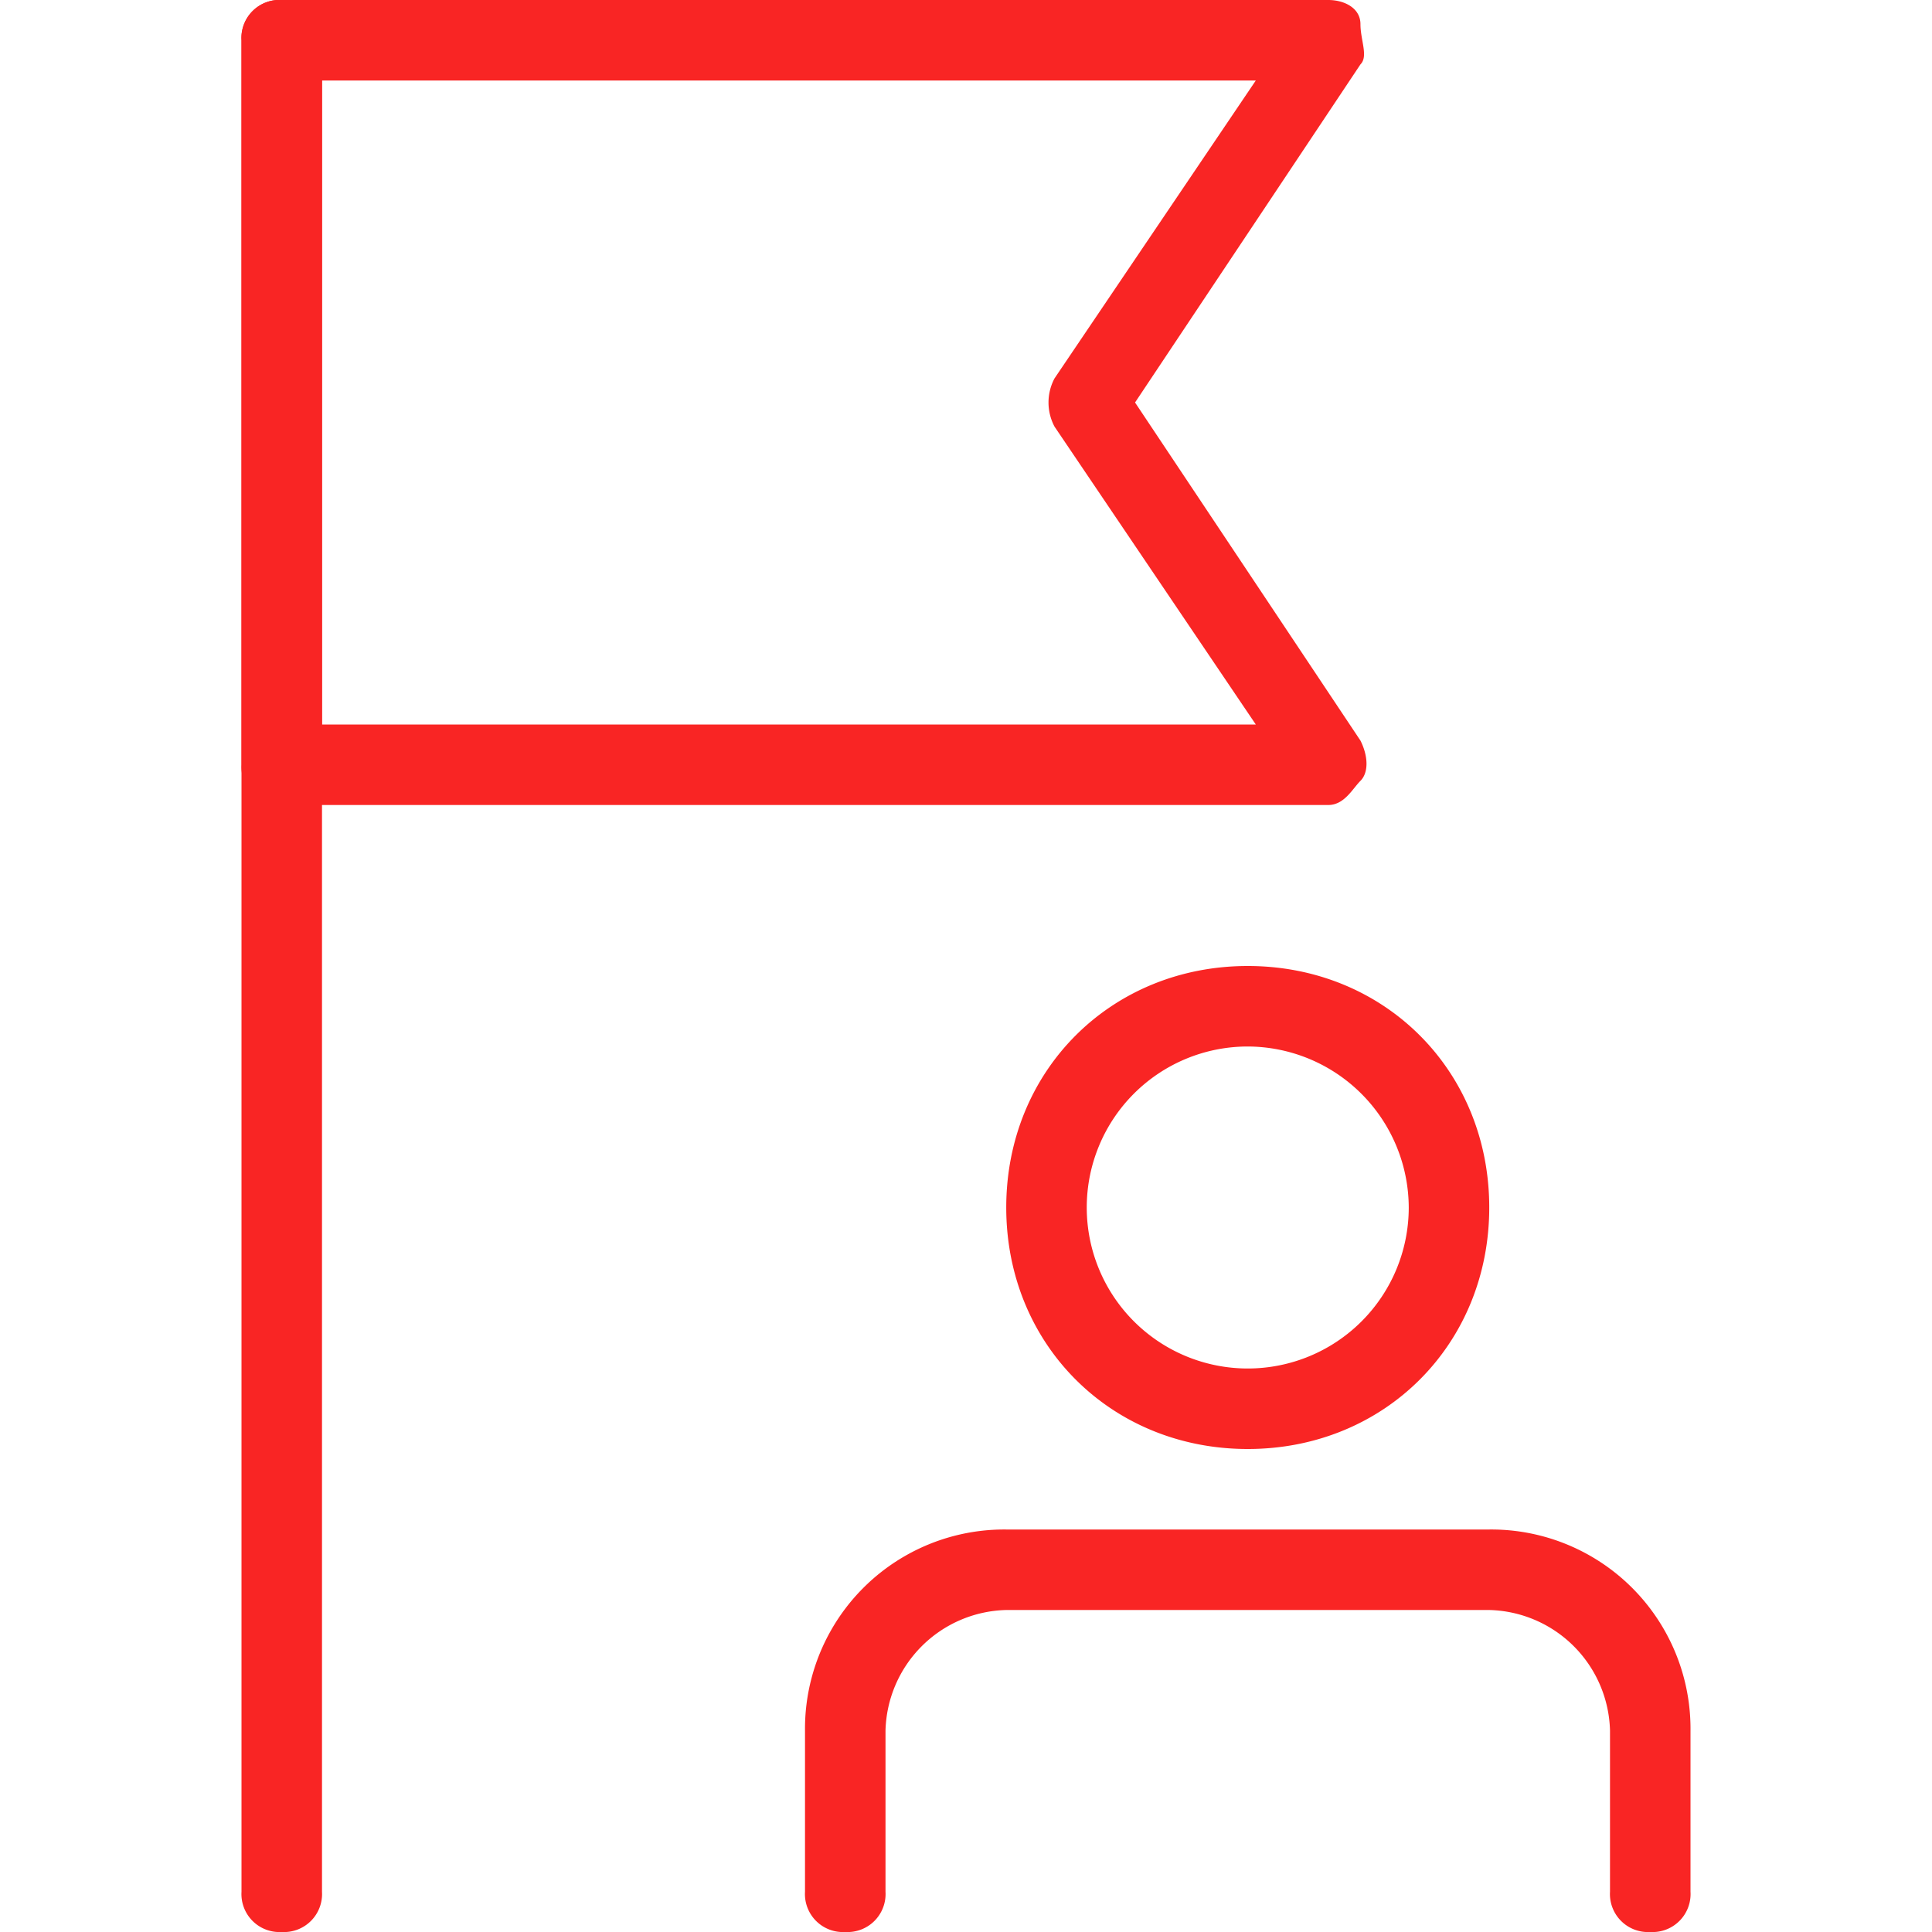
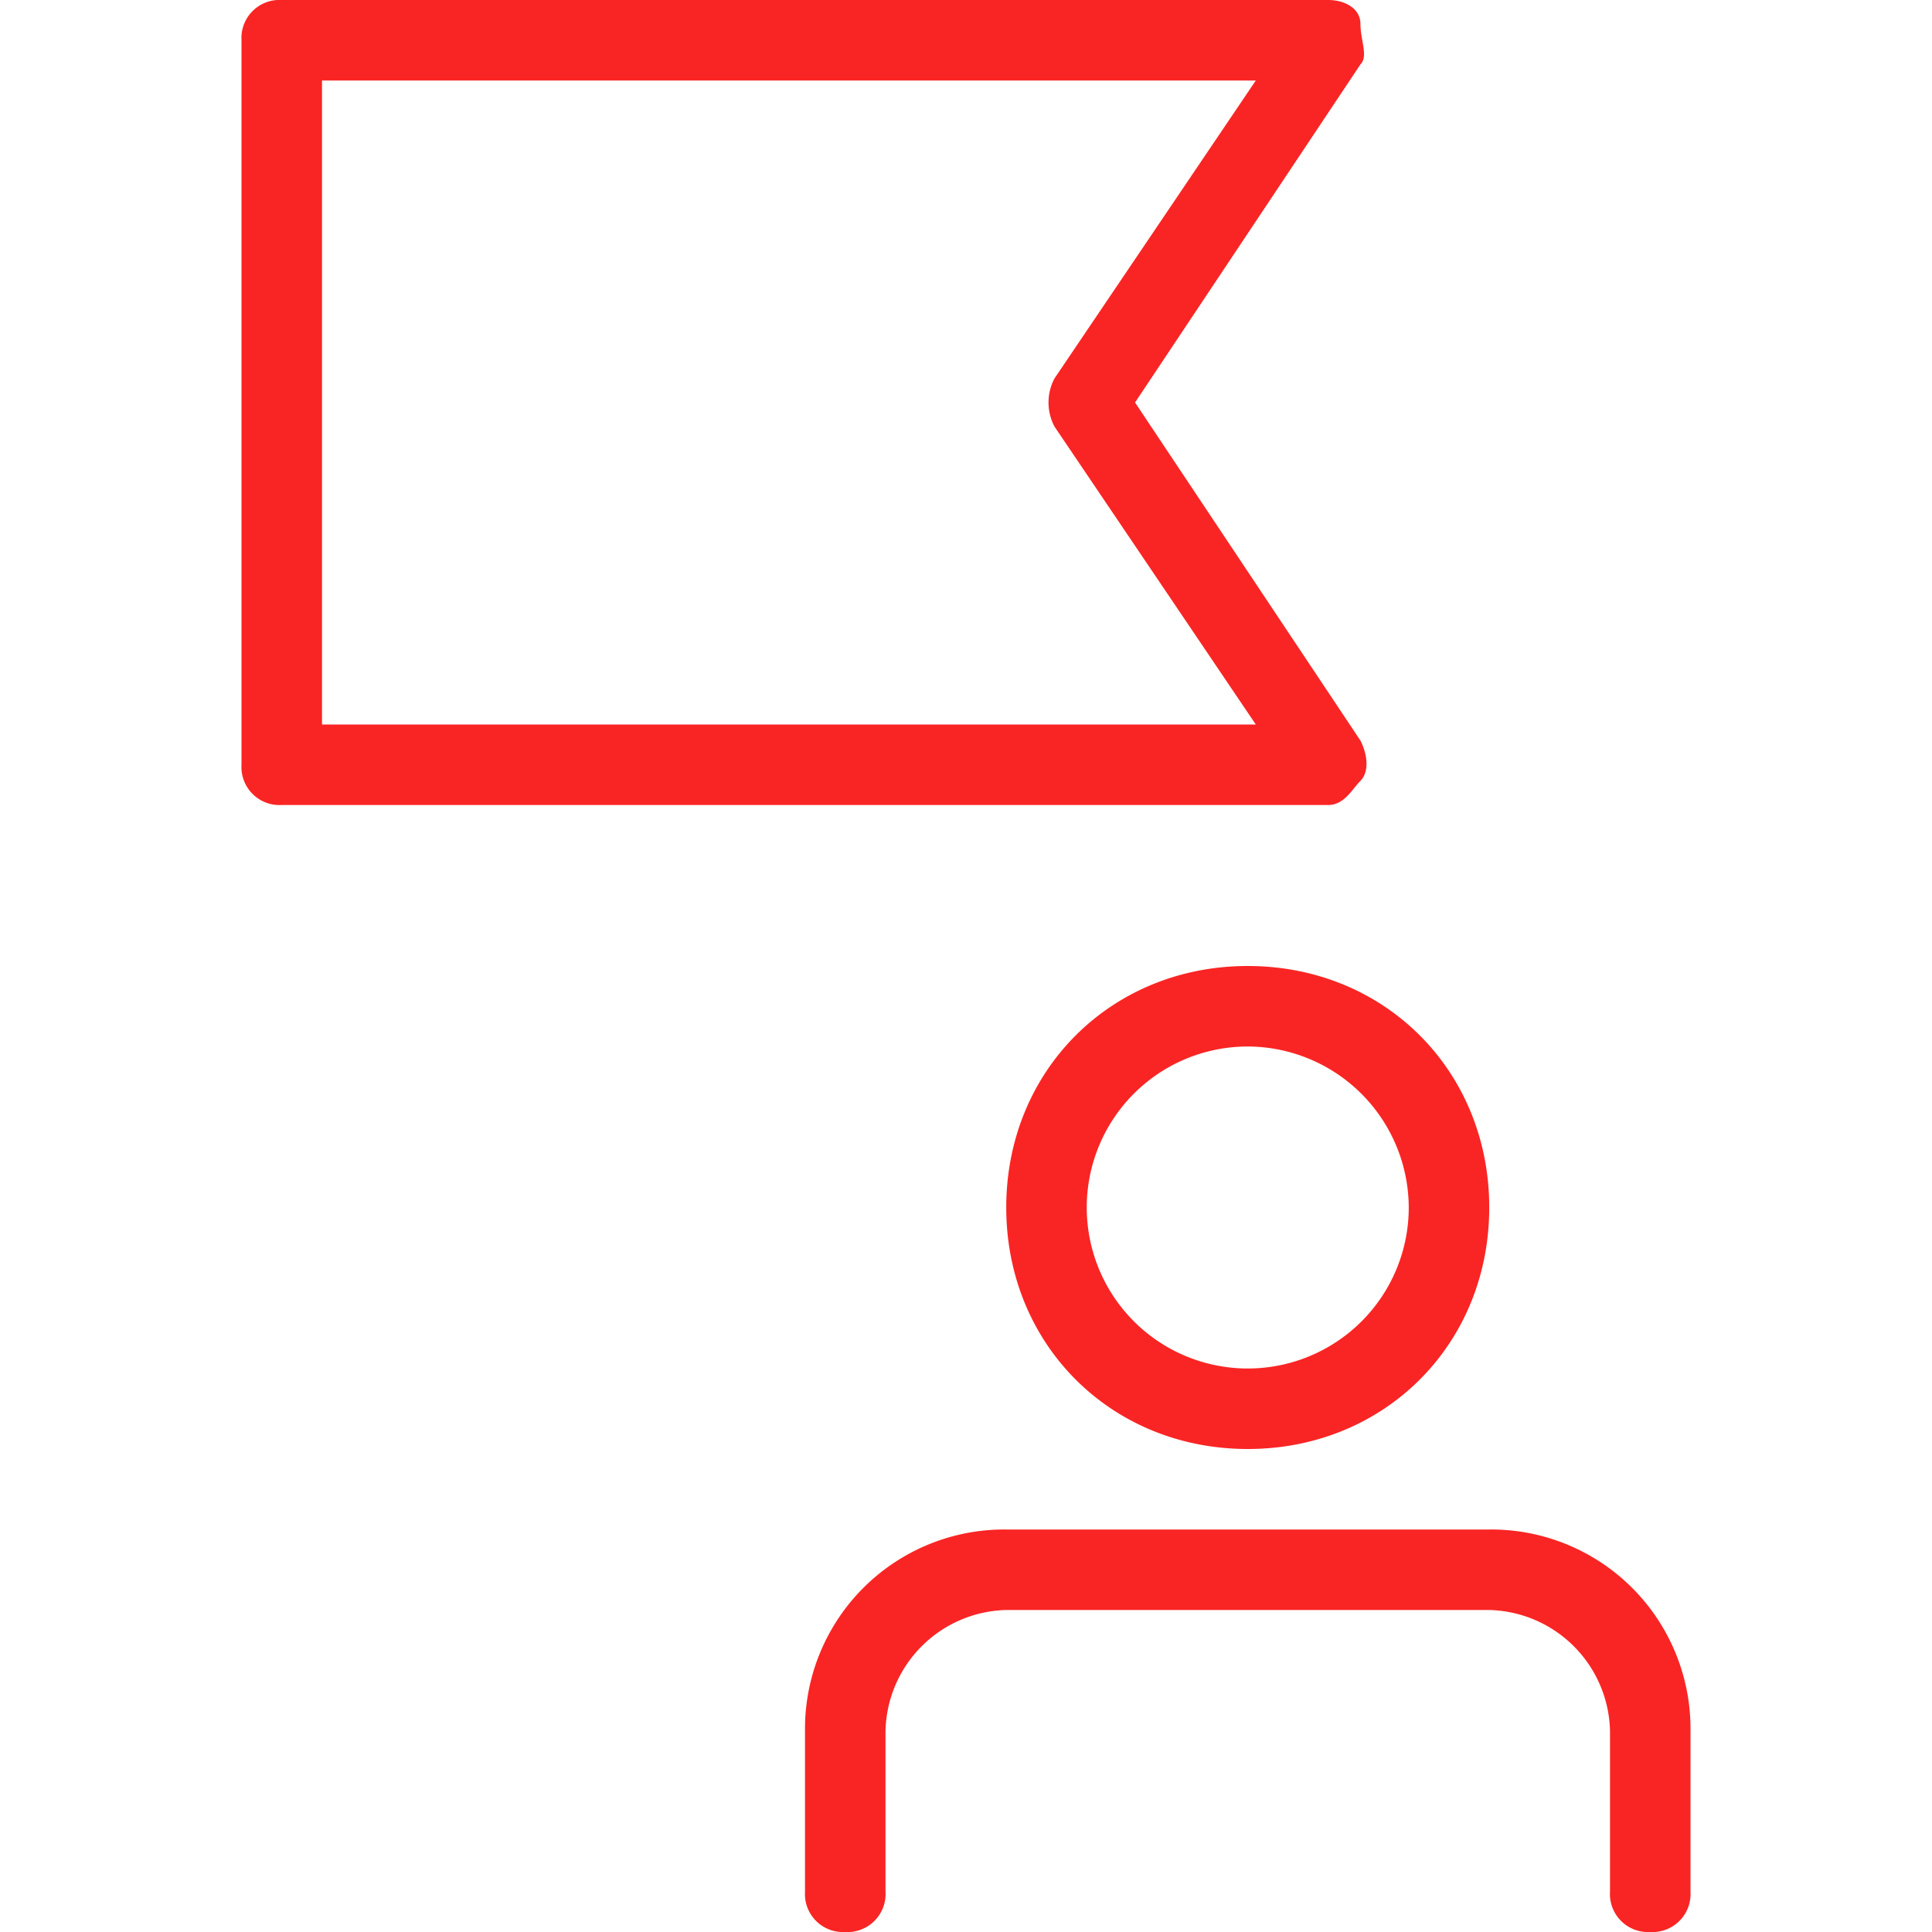
<svg xmlns="http://www.w3.org/2000/svg" width="256" height="256" viewBox="0 0 256 256">
  <defs>
    <clipPath id="clip-milestones">
      <rect width="256" height="256" />
    </clipPath>
  </defs>
  <g id="milestones" clip-path="url(#clip-milestones)">
    <g id="milestone" transform="translate(29)">
      <g id="Group_2908" data-name="Group 2908" transform="translate(104.333 128)">
        <path id="Path_12568" data-name="Path 12568" d="M44.5,76c-18.133,0-32-13.867-32-32s13.867-32,32-32,32,13.867,32,32S62.633,76,44.5,76Zm0-53.333A21.333,21.333,0,1,0,65.833,44,21.4,21.4,0,0,0,44.5,22.667Z" transform="translate(-12.5 -12)" fill="#f92524" />
      </g>
      <g id="Group_2909" data-name="Group 2909" transform="translate(77.667 202.667)">
        <path id="Path_12569" data-name="Path 12569" d="M122,72.333A5.039,5.039,0,0,1,116.667,67V45.667a16.4,16.4,0,0,0-16-16h-64a16.4,16.4,0,0,0-16,16V67a5.039,5.039,0,0,1-5.333,5.333A5.039,5.039,0,0,1,10,67V45.667A26.408,26.408,0,0,1,36.667,19h64a26.408,26.408,0,0,1,26.667,26.667V67A5.039,5.039,0,0,1,122,72.333Z" transform="translate(-10 -19)" fill="#f92524" />
      </g>
      <g id="Group_2910" data-name="Group 2910" transform="translate(3)">
-         <path id="Path_12570" data-name="Path 12570" d="M8.333,256A5.039,5.039,0,0,1,3,250.667V5.333A5.039,5.039,0,0,1,8.333,0a5.039,5.039,0,0,1,5.333,5.333V250.667A5.039,5.039,0,0,1,8.333,256Z" transform="translate(-3)" fill="#f92524" />
-       </g>
+         </g>
      <g id="Group_2911" data-name="Group 2911" transform="translate(3)">
        <path id="Path_12571" data-name="Path 12571" d="M147,106.667H8.333A5.039,5.039,0,0,1,3,101.333v-96A5.039,5.039,0,0,1,8.333,0H147c2.133,0,4.267,1.067,4.267,3.2s1.067,4.267,0,5.333L121.4,53.333l29.867,44.8c1.067,2.133,1.067,4.267,0,5.333S149.133,106.667,147,106.667ZM13.667,96H137.4L110.733,56.533a6.8,6.8,0,0,1,0-6.4L137.4,10.667H13.667Z" transform="translate(-3)" fill="#f92524" />
      </g>
    </g>
  </g>
</svg>